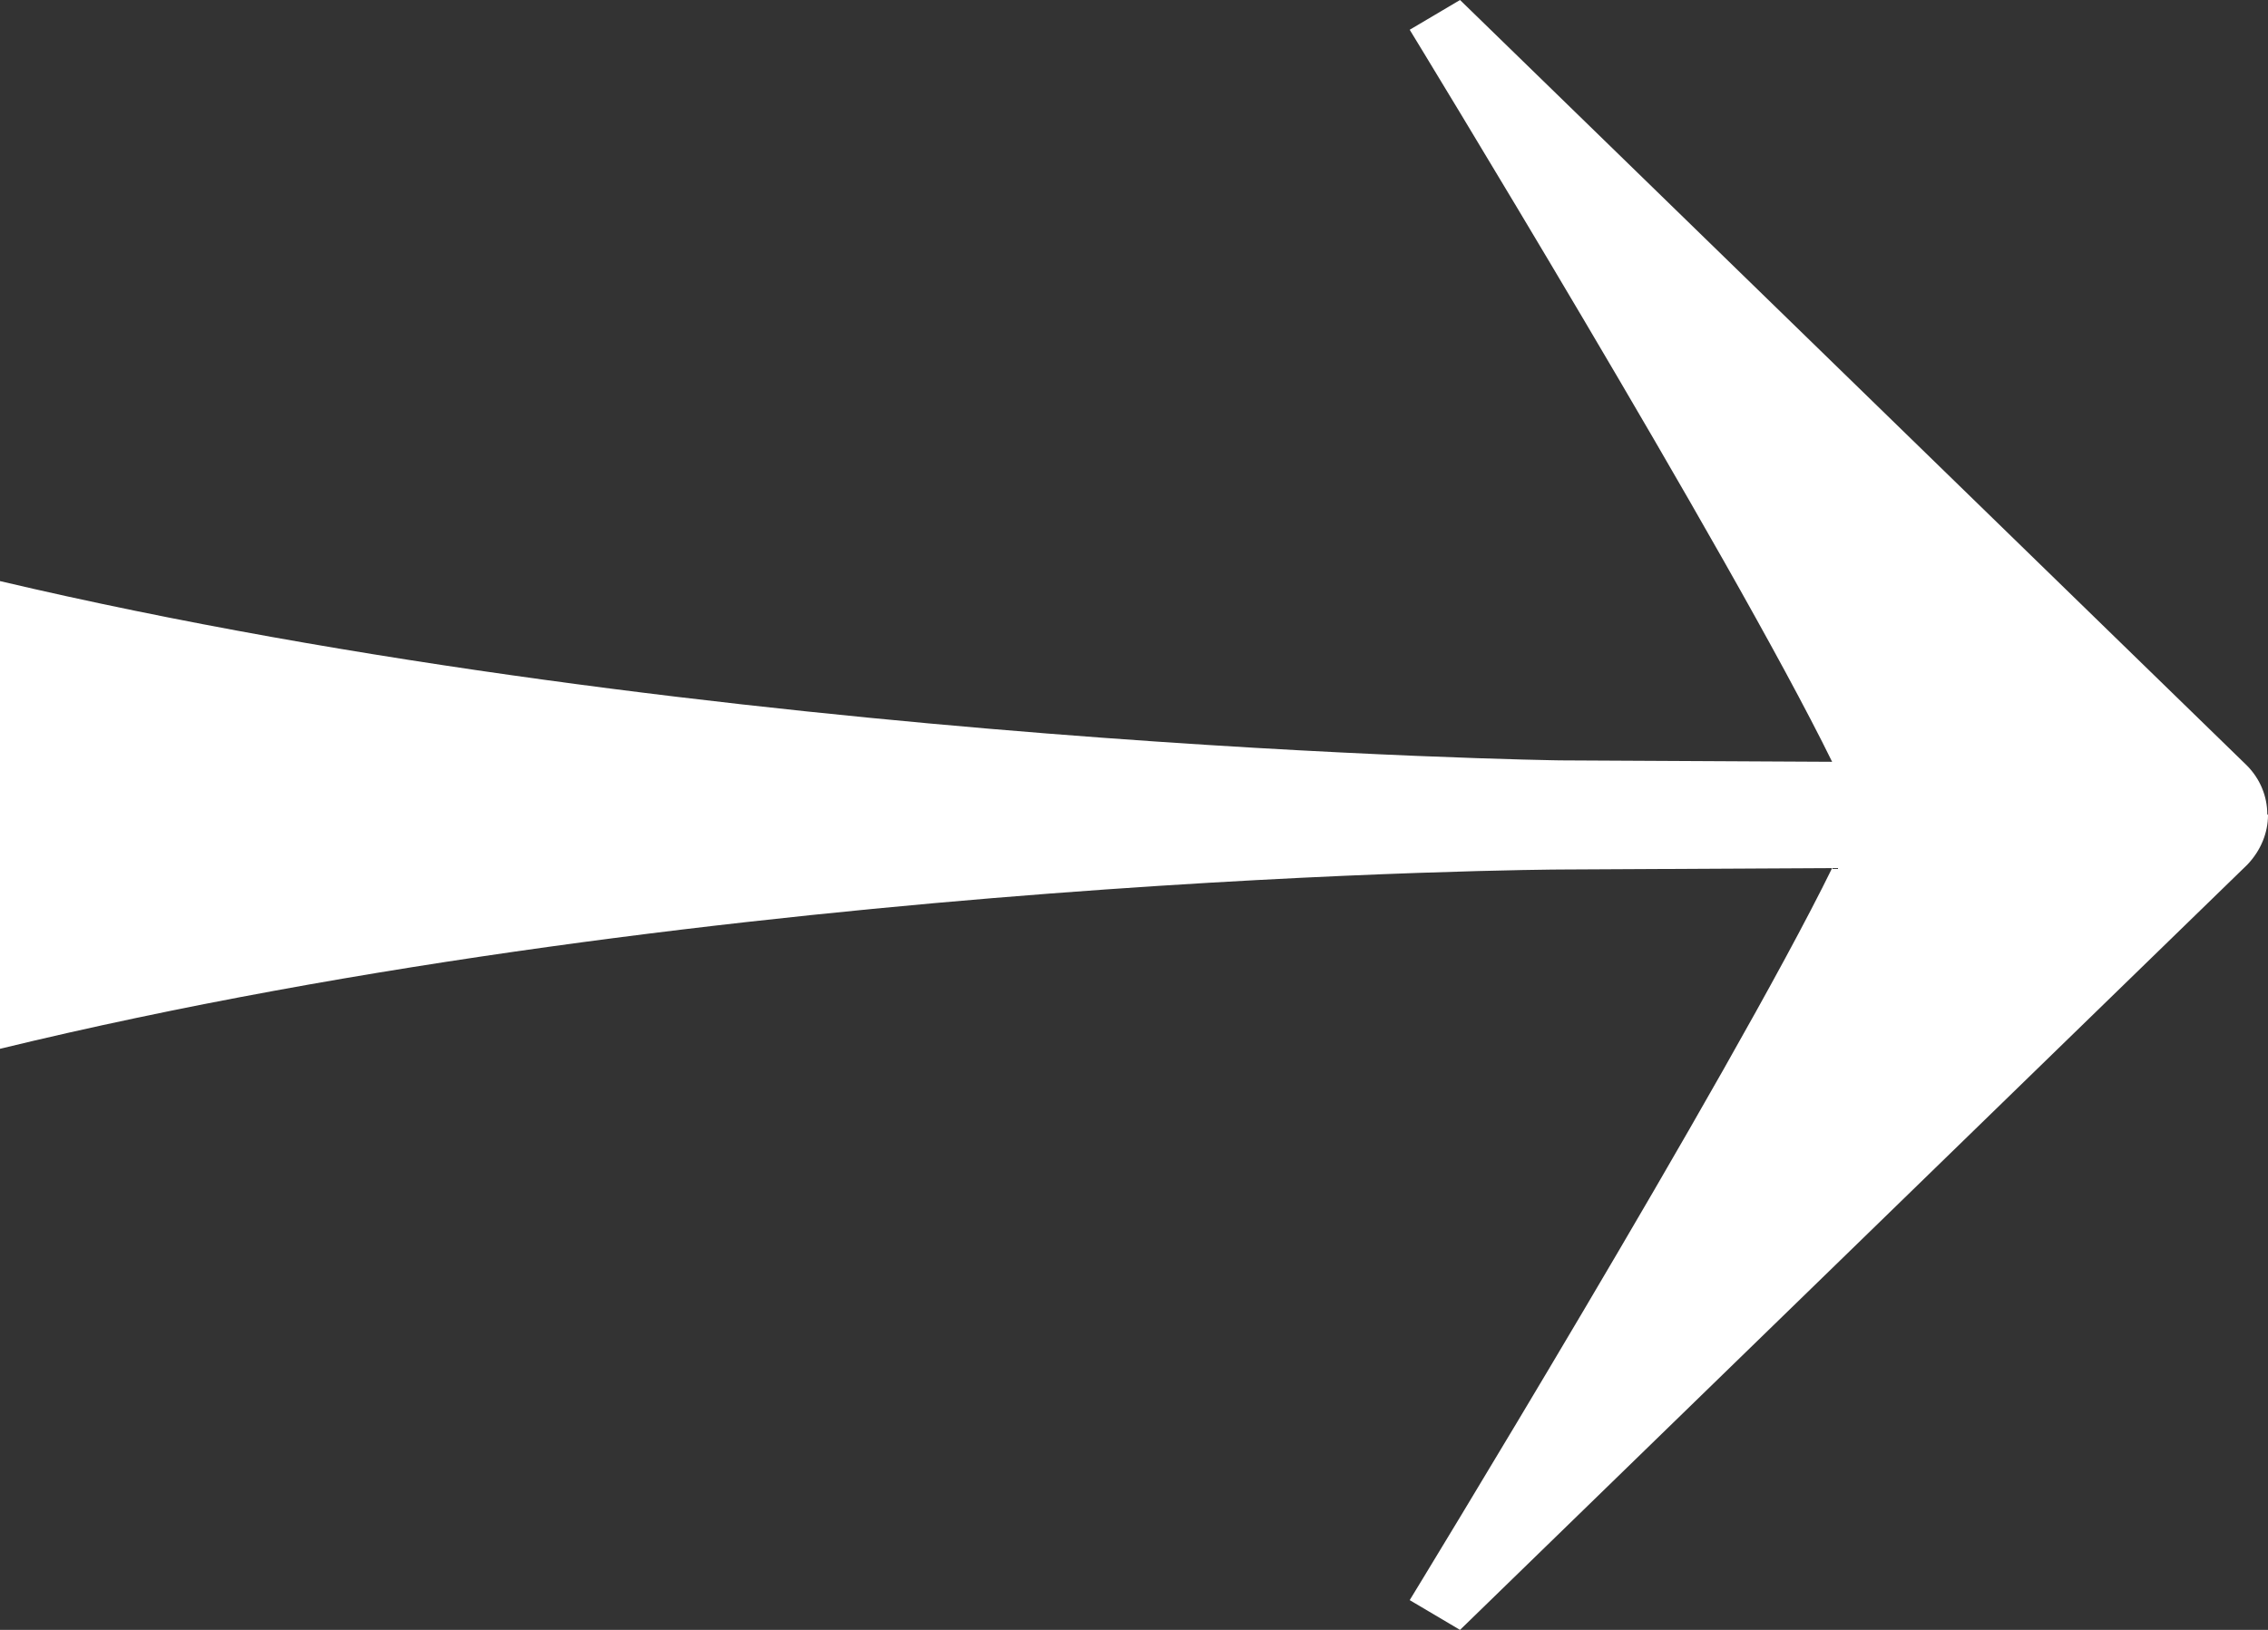
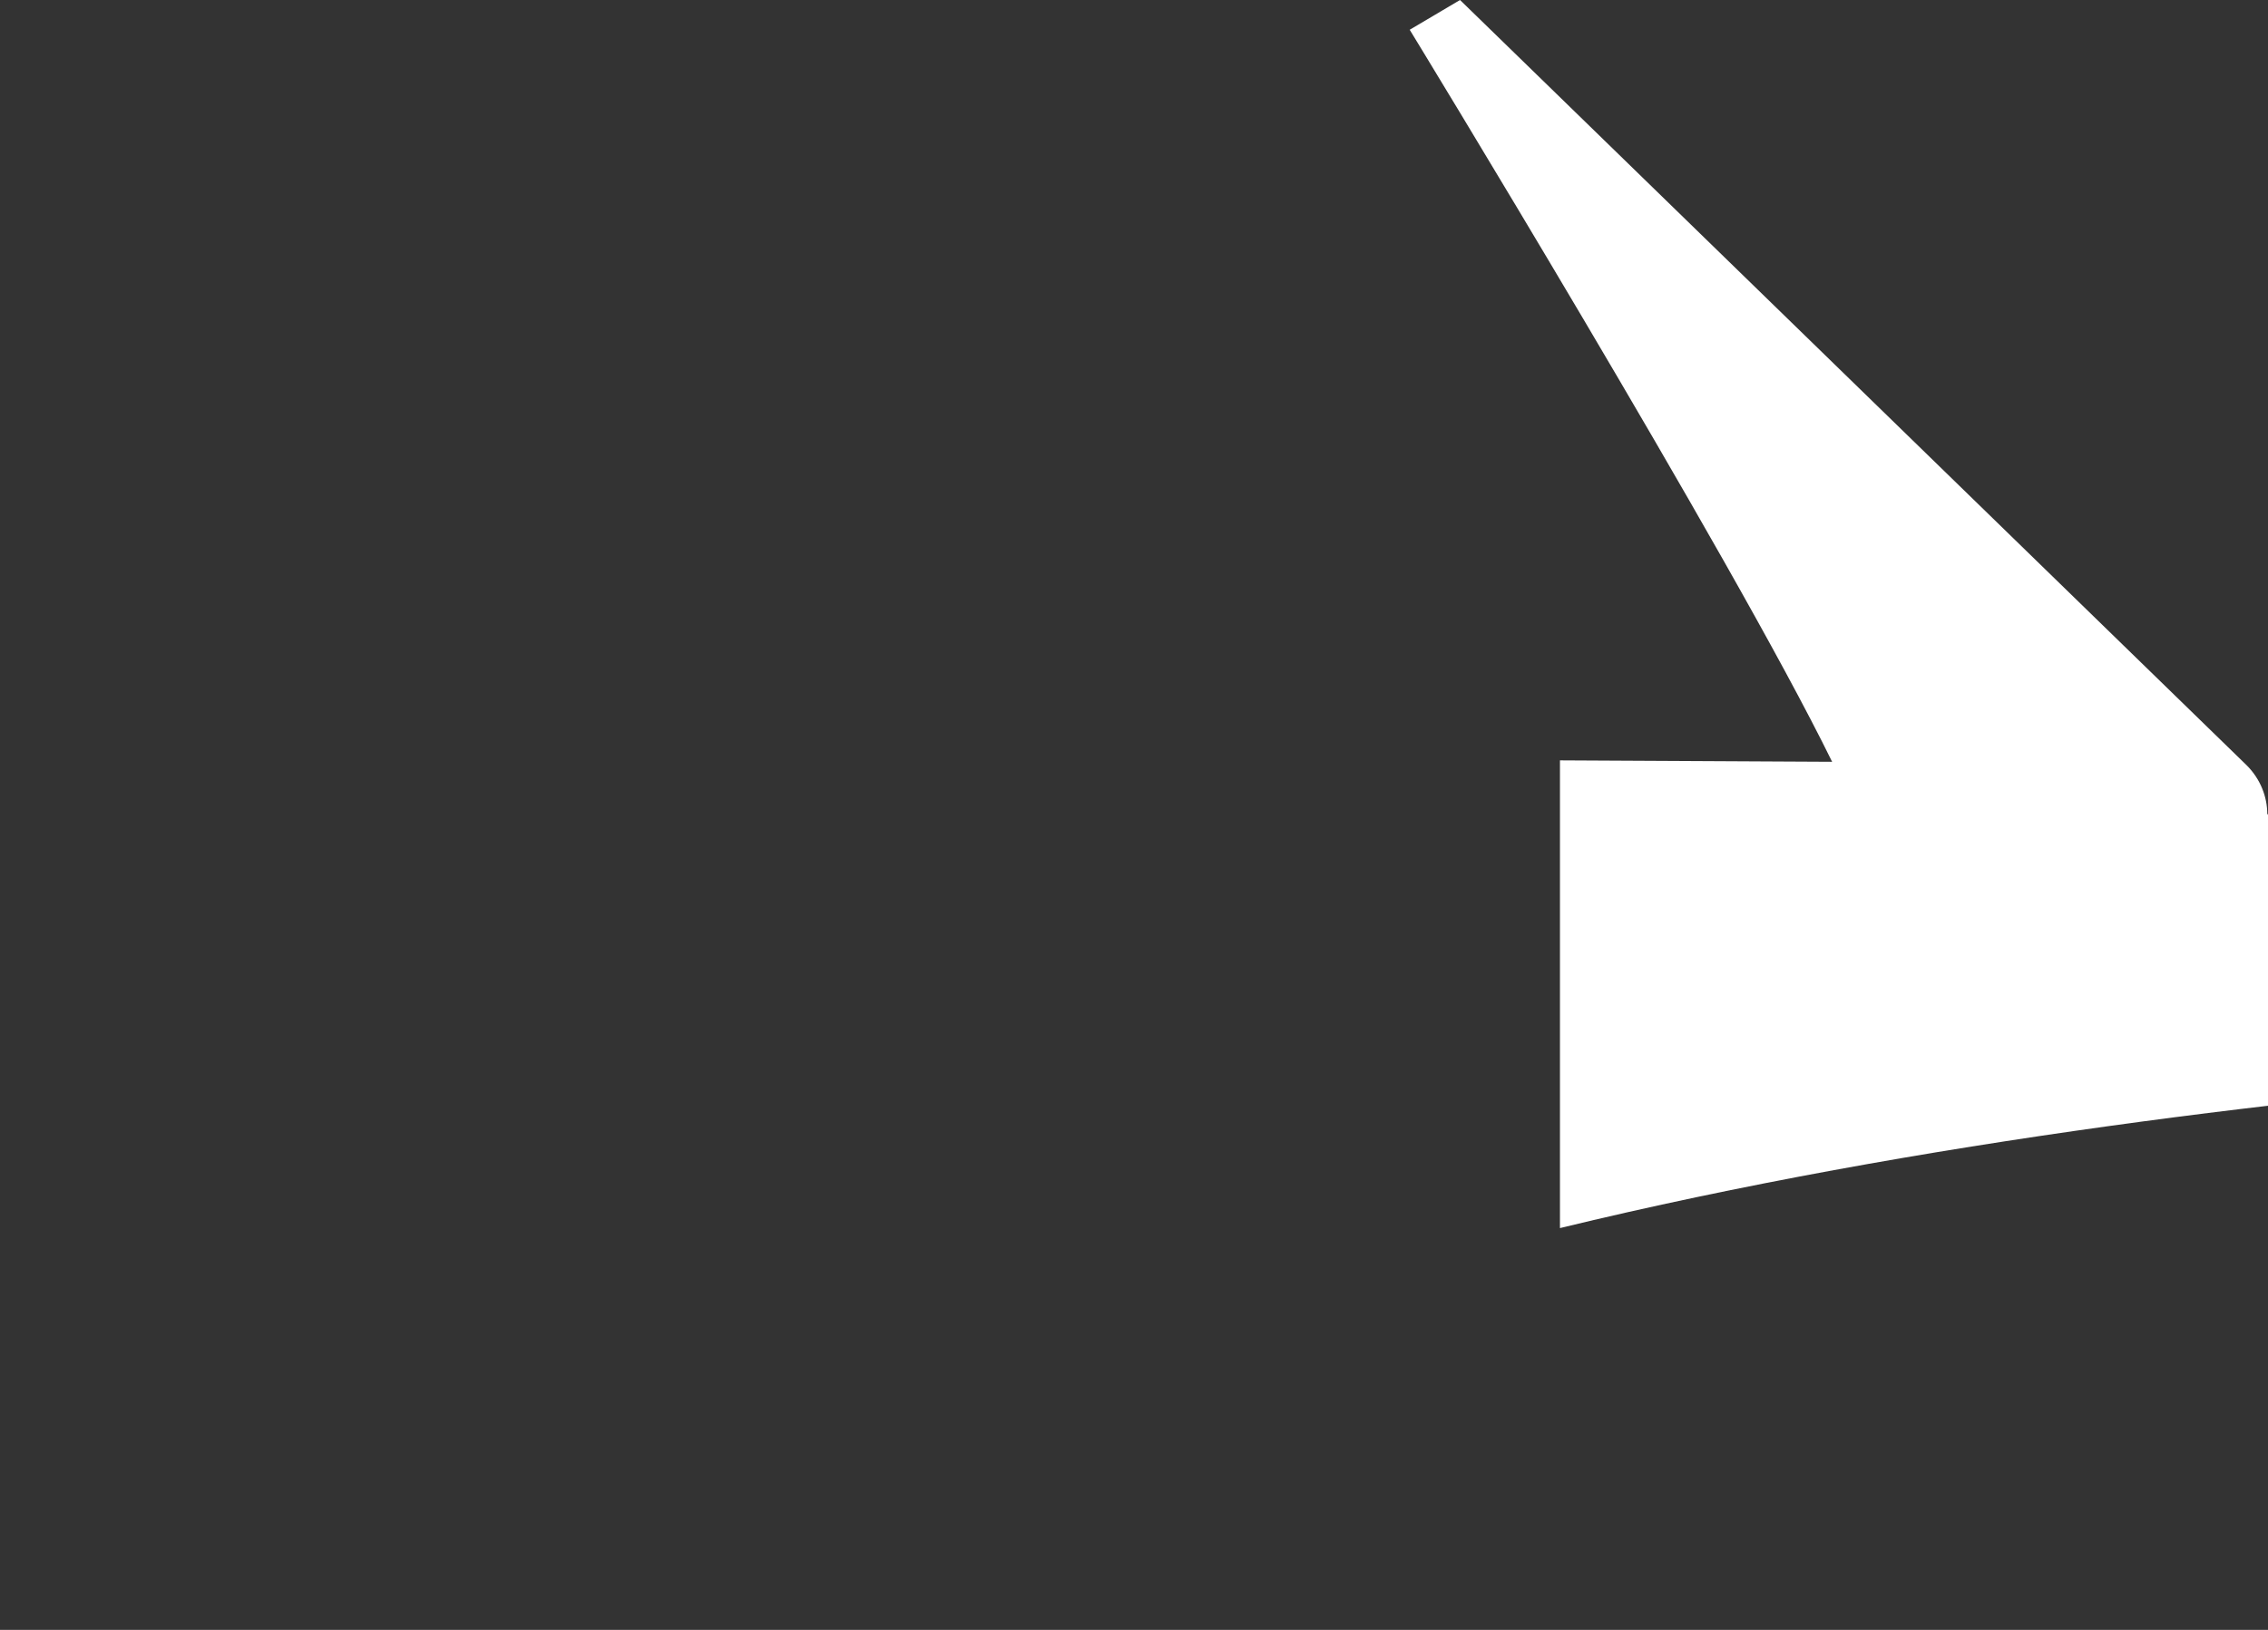
<svg xmlns="http://www.w3.org/2000/svg" width="32" height="23" viewBox="0 0 32 23" fill="none">
  <rect x="0" y="0" width="32" height="23" fill="#333333" stroke="none" />
-   <path d="M31.99 11.49c0-.25-.1-.5-.29-.69L20.6 0l-.71.42s4.54 7.43 5.96 10.33l-3.84-.02S10.02 10.56 0 8.2v6.6c10.17-2.47 22.01-2.53 22.01-2.53l3.84-.02c-1.42 2.9-5.96 10.33-5.96 10.33l.71.42 11.11-10.8c.19-.2.29-.45.29-.7l-.01-.01z" fill="#fff" />
+   <path d="M31.99 11.49c0-.25-.1-.5-.29-.69L20.6 0l-.71.42s4.54 7.43 5.96 10.33l-3.84-.02v6.6c10.17-2.47 22.01-2.53 22.01-2.53l3.84-.02c-1.42 2.9-5.96 10.33-5.96 10.33l.71.42 11.11-10.8c.19-.2.29-.45.29-.7l-.01-.01z" fill="#fff" />
</svg>